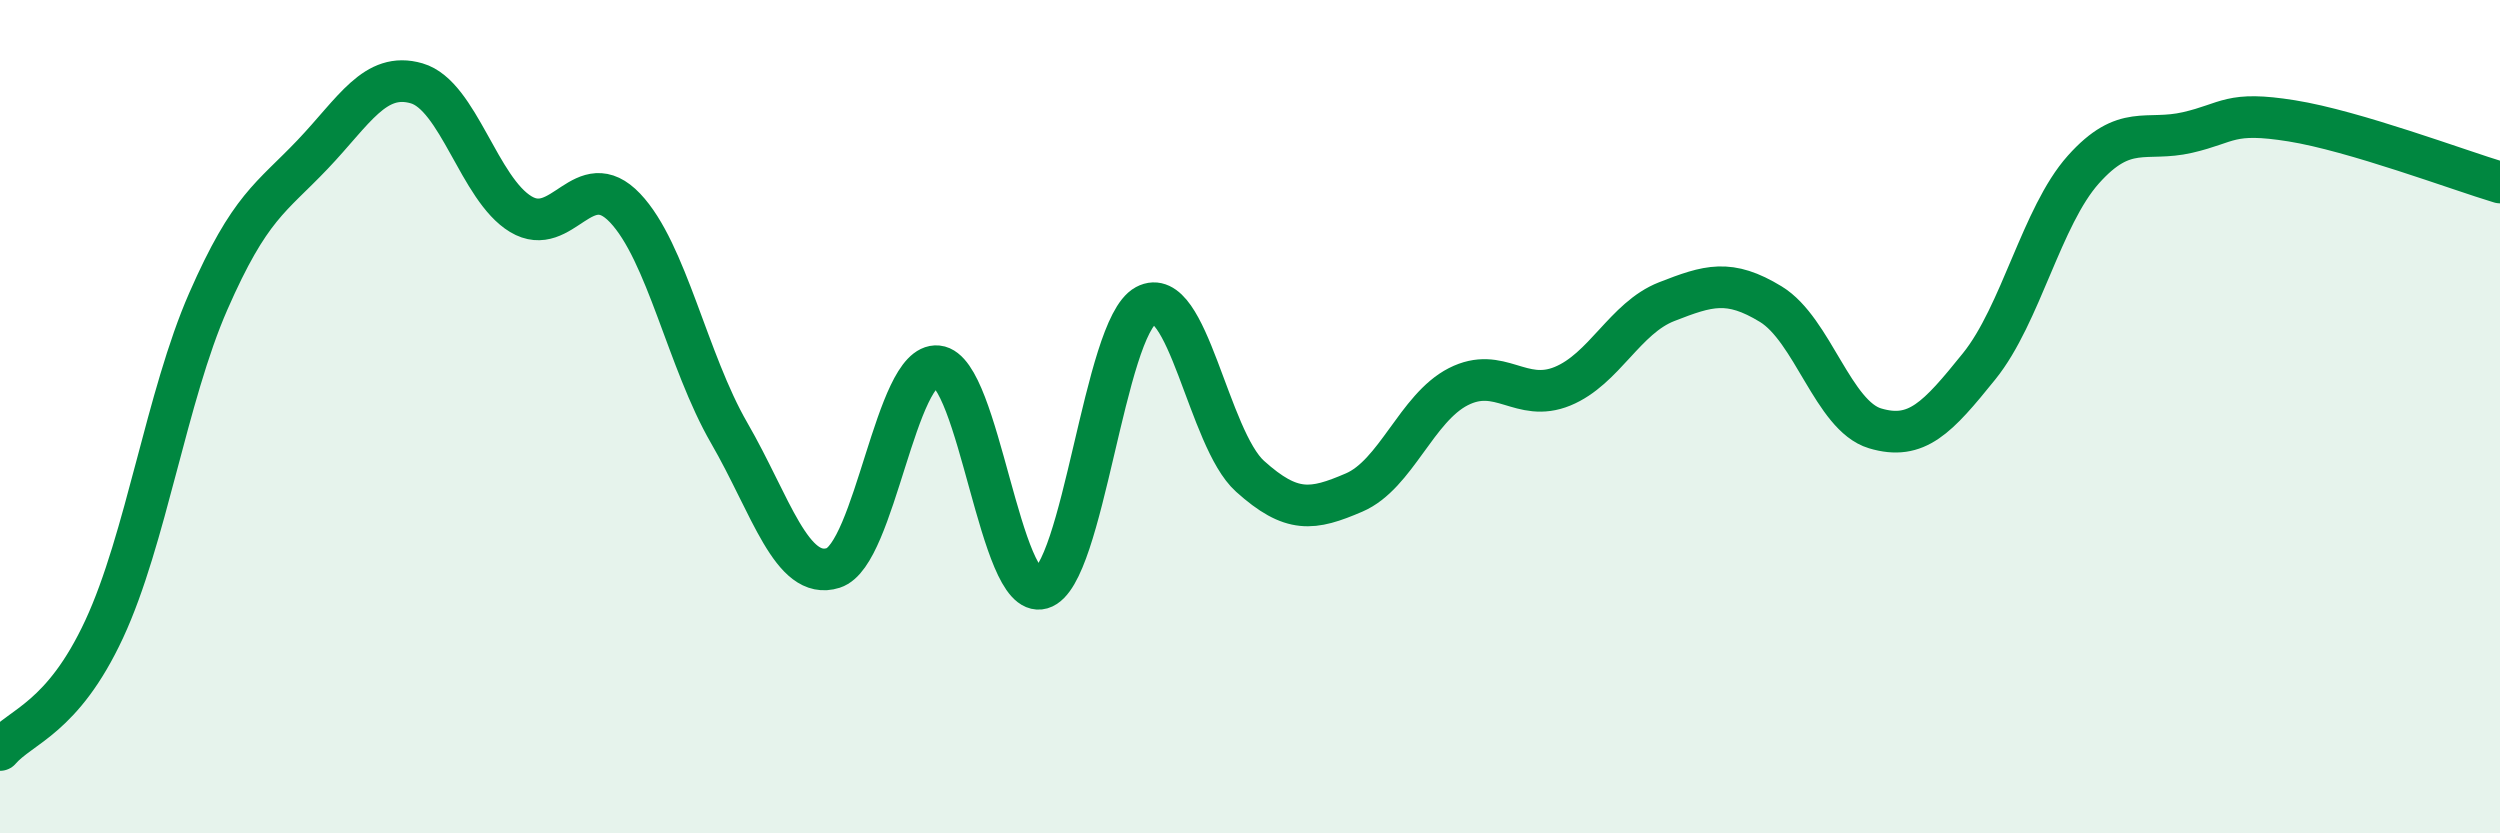
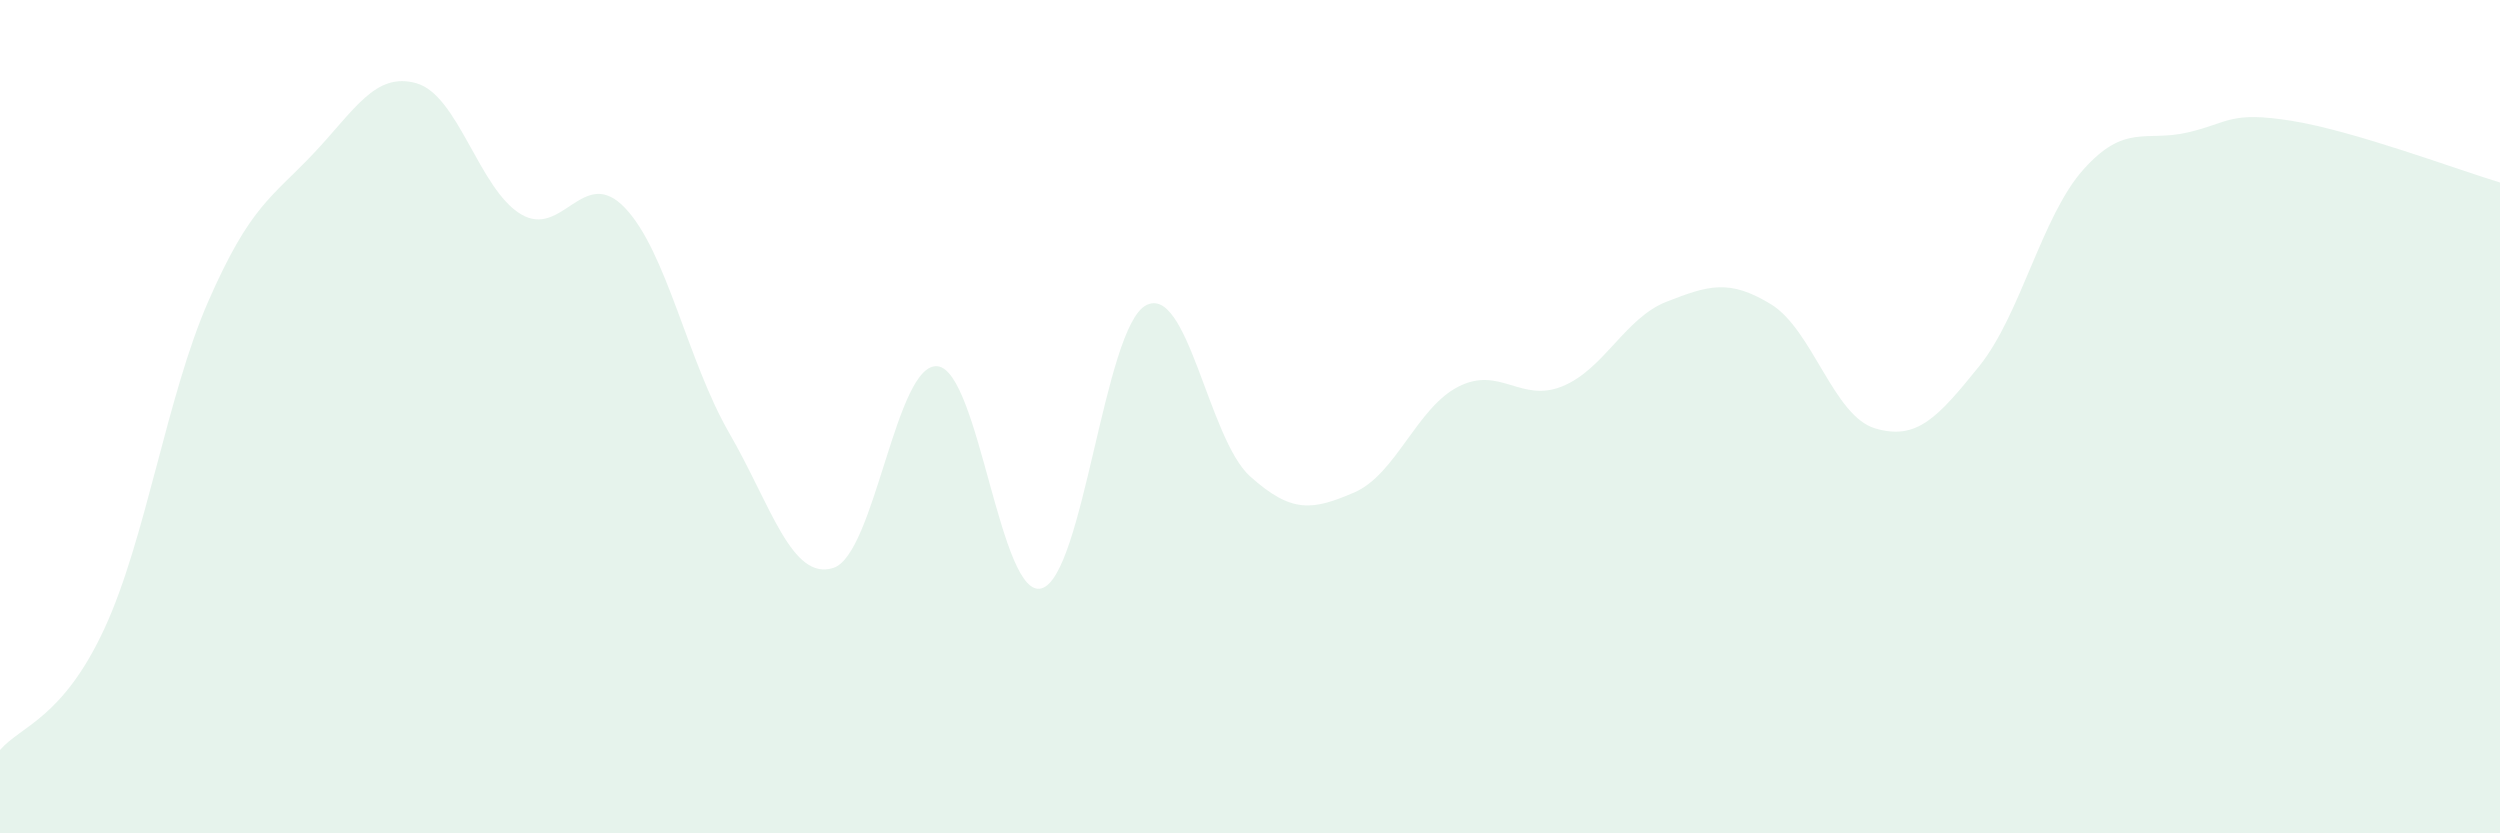
<svg xmlns="http://www.w3.org/2000/svg" width="60" height="20" viewBox="0 0 60 20">
  <path d="M 0,18 C 0.5,17.42 1.5,17.25 2.5,15.1 C 3.5,12.95 4,9.51 5,7.23 C 6,4.95 6.5,4.76 7.5,3.71 C 8.5,2.66 9,1.71 10,2 C 11,2.29 11.5,4.54 12.5,5.14 C 13.5,5.74 14,3.94 15,4.99 C 16,6.04 16.5,8.66 17.5,10.39 C 18.5,12.12 19,13.95 20,13.63 C 21,13.31 21.5,8.69 22.5,8.79 C 23.5,8.89 24,14.41 25,14.12 C 26,13.83 26.5,7.87 27.5,7.33 C 28.5,6.79 29,10.53 30,11.43 C 31,12.33 31.5,12.25 32.5,11.82 C 33.5,11.39 34,9.79 35,9.28 C 36,8.77 36.5,9.68 37.5,9.27 C 38.5,8.86 39,7.63 40,7.24 C 41,6.85 41.5,6.69 42.5,7.3 C 43.5,7.91 44,9.98 45,10.28 C 46,10.58 46.5,10.03 47.5,8.79 C 48.5,7.55 49,5.19 50,4.07 C 51,2.95 51.5,3.41 52.5,3.18 C 53.5,2.95 53.5,2.66 55,2.9 C 56.5,3.14 59,4.08 60,4.38L60 20L0 20Z" fill="#008740" opacity="0.1" stroke-linecap="round" stroke-linejoin="round" />
-   <path d="M 0,18 C 0.5,17.42 1.5,17.25 2.5,15.1 C 3.5,12.95 4,9.51 5,7.23 C 6,4.95 6.5,4.76 7.5,3.71 C 8.5,2.66 9,1.71 10,2 C 11,2.29 11.5,4.54 12.5,5.14 C 13.5,5.74 14,3.94 15,4.99 C 16,6.04 16.5,8.66 17.5,10.39 C 18.5,12.12 19,13.95 20,13.63 C 21,13.31 21.5,8.69 22.5,8.79 C 23.5,8.89 24,14.41 25,14.12 C 26,13.83 26.5,7.87 27.5,7.33 C 28.5,6.79 29,10.53 30,11.43 C 31,12.33 31.5,12.25 32.5,11.82 C 33.5,11.39 34,9.79 35,9.28 C 36,8.77 36.5,9.68 37.5,9.27 C 38.5,8.86 39,7.63 40,7.24 C 41,6.85 41.5,6.69 42.5,7.3 C 43.5,7.91 44,9.98 45,10.28 C 46,10.58 46.5,10.03 47.5,8.79 C 48.5,7.55 49,5.19 50,4.07 C 51,2.95 51.5,3.41 52.5,3.18 C 53.5,2.95 53.5,2.66 55,2.9 C 56.5,3.14 59,4.08 60,4.38" stroke="#008740" stroke-width="1" fill="none" stroke-linecap="round" stroke-linejoin="round" />
</svg>